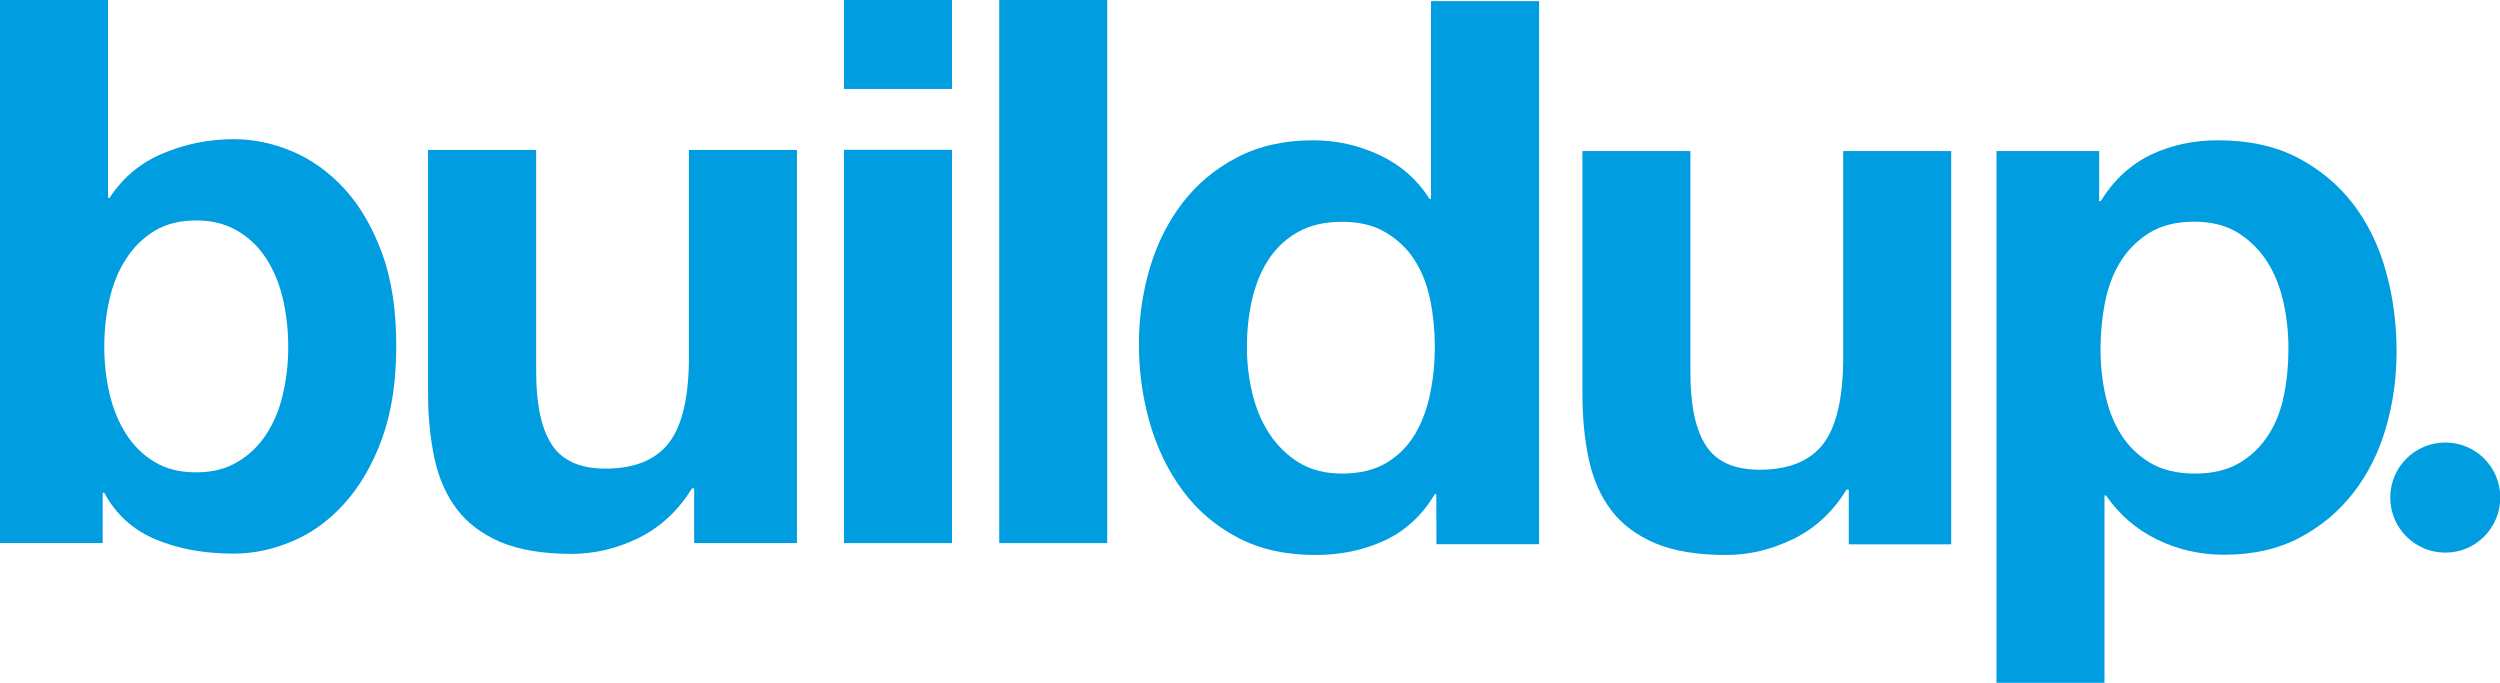
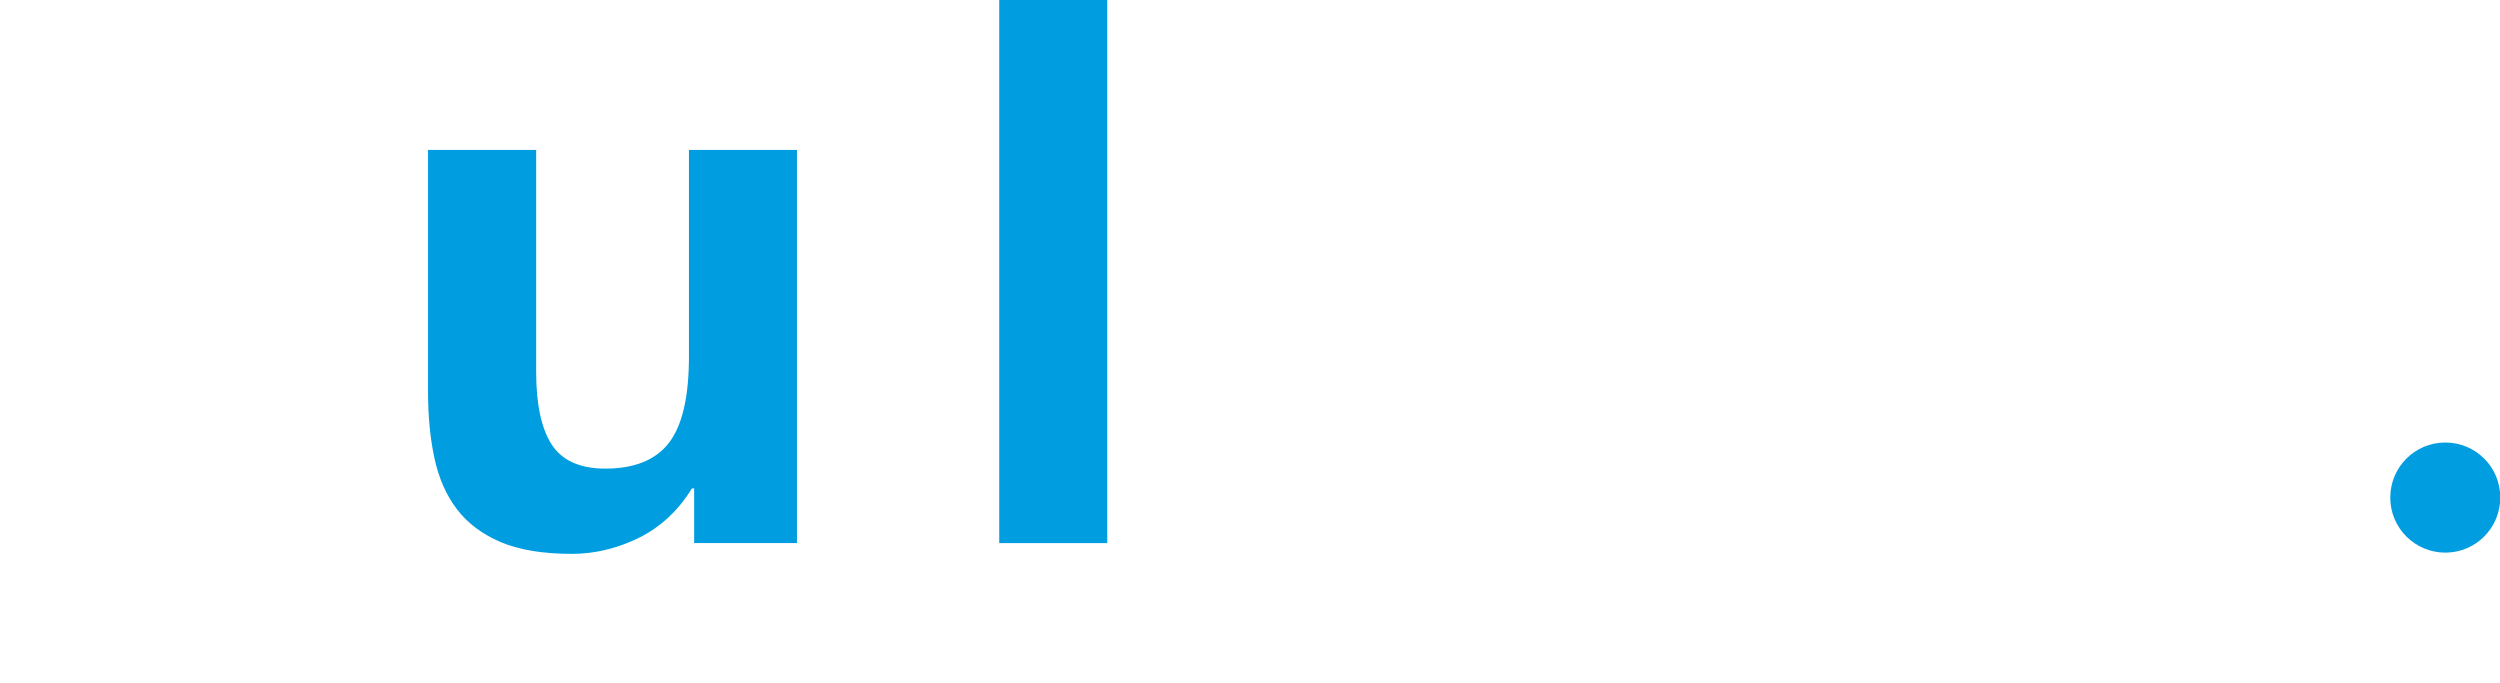
<svg xmlns="http://www.w3.org/2000/svg" version="1.1" id="svg2" x="0px" y="0px" viewBox="0 0 252.6 69" style="enable-background:new 0 0 252.6 69;" xml:space="preserve">
  <style type="text/css">
	.st0{fill:#009DE0;}
</style>
  <g id="g10" transform="matrix(1.25,0,0,-1.25,0,68.987)">
    <g id="g12" transform="scale(0.1,0.1)">
-       <path id="path14" class="st0" d="M233,271.5c0,13.6-1.5,26.5-4.3,38.8c-2.9,12.3-7.4,23.2-13.5,32.6c-6.1,9.5-13.9,16.9-23.4,22.5    c-9.4,5.5-20.5,8.3-33.2,8.3c-13.1,0-24.3-2.8-33.5-8.3c-9.2-5.6-16.9-13-23-22.5c-6.2-9.4-10.7-20.3-13.5-32.6    c-2.9-12.3-4.3-25.2-4.3-38.8c0-13.1,1.4-25.8,4.3-38.1c2.9-12.3,7.4-23.1,13.5-32.6c6.1-9.5,13.8-16.9,23-22.4    c9.2-5.6,20.4-8.3,33.5-8.3c12.7,0,23.8,2.7,33.2,8.3c9.4,5.5,17.3,13,23.4,22.4c6.2,9.4,10.7,20.3,13.5,32.6    C231.6,245.7,233,258.4,233,271.5z M0,551.9h87.3V392h1.3c10.7,16.4,25.1,28.4,43.3,36c18.2,7.6,37.2,11.4,56.9,11.4    c15.9,0,31.7-3.2,47.3-9.8c15.5-6.5,29.6-16.6,42.1-30.1c12.5-13.5,22.7-30.9,30.5-51.9c7.8-21.1,11.6-46.2,11.6-75.3    c0-29.1-3.9-54.2-11.6-75.3c-7.8-21.2-18-38.5-30.5-52.3c-12.5-13.8-26.5-23.9-42.1-30.4c-15.6-6.6-31.4-9.9-47.3-9.9    c-23.4,0-44.3,3.7-62.7,11.4c-18.4,7.6-32.4,20.2-41.8,37.8H83v-40.6H0L0,551.9" />
      <path id="path16" class="st0" d="M644.1,112.9h-83v44.2h-1.8c-11.1-18-25.4-31.3-43-40c-17.6-8.6-35.6-12.9-54.1-12.9    c-23.4,0-42.5,3.2-57.5,9.5c-14.9,6.4-26.7,15.2-35.3,26.5c-8.6,11.3-14.7,25-18.2,41.2c-3.5,16.2-5.2,34.1-5.2,53.8v195.5h87.4    V251.2c0-26.2,4.2-45.8,12.6-58.7c8.4-12.9,22.9-19.4,43.3-19.4c23.8,0,41,7.1,51.7,21.2c10.7,14.2,15.9,37.4,15.9,69.7v166.7    h87.3V112.9" />
-       <path id="path18" class="st0" d="M682.2,430.8h87.3V112.9h-87.3V430.8z M769.5,480h-87.3v71.9h87.3V480" />
      <path id="path20" class="st0" d="M807.7,112.9H895v439h-87.3V112.9z" />
-       <path id="path22" class="st0" d="M1159.8,271.8c0,12.7-1.2,25.2-3.7,37.5c-2.5,12.3-6.7,23.1-12.6,32.3    c-5.9,9.3-13.8,16.7-23.4,22.4c-9.6,5.8-21.4,8.6-35.3,8.6c-14.4,0-26.5-2.9-36.3-8.6c-9.8-5.7-17.7-13.3-23.7-22.8    c-6-9.4-10.2-20.2-12.9-32.2c-2.7-12.1-4-24.7-4-37.8c0-12.3,1.4-24.6,4.3-36.9c2.9-12.3,7.5-23.3,13.8-32.9    c6.3-9.6,14.3-17.5,23.9-23.4c9.7-5.9,21.2-8.9,34.8-8.9c14.3,0,26.3,2.9,35.9,8.6c9.6,5.8,17.3,13.4,23.1,23.1    c5.7,9.6,9.8,20.6,12.3,32.9C1158.6,245.9,1159.8,258.7,1159.8,271.8L1159.8,271.8z M1161,152.5h-1.2    c-10.2-17.2-23.8-29.7-40.6-37.5c-16.8-7.8-35.5-11.7-55.9-11.7c-24.2,0-45.2,4.7-63.1,14.2c-17.8,9.4-32.6,22-44.2,37.8    c-11.7,15.8-20.5,33.9-26.5,54.4c-5.9,20.5-8.9,41.9-8.9,64c0,21.3,3,41.9,8.9,61.8c5.9,19.8,14.8,37.4,26.5,52.6    c11.7,15.1,26.3,27.4,43.9,36.5c17.7,9.3,38.2,13.9,61.5,13.9c18.8,0,36.8-4,53.8-12c17-8,30.5-19.8,40.3-35.4h1.2V551h87.4v-439    h-83L1161,152.5" />
-       <path id="path24" class="st0" d="M1577.4,111.9h-83v44.2h-1.8c-11.1-18-25.4-31.3-43.1-39.9c-17.7-8.6-35.7-12.9-54.1-12.9    c-23.4,0-42.6,3.2-57.5,9.5c-15,6.4-26.8,15.2-35.4,26.5c-8.6,11.3-14.7,25-18.2,41.2c-3.5,16.1-5.2,34.1-5.2,53.8v195.5h87.3    V250.3c0-26.3,4.2-45.8,12.6-58.7c8.4-12.9,22.9-19.4,43.3-19.4c23.8,0,41,7.1,51.7,21.2c10.6,14.1,15.9,37.4,15.9,69.8v166.6    h87.3V111.9" />
-       <path id="path26" class="st0" d="M1774.2,169.1c14.4,0,26.3,2.9,36,8.6c9.7,5.8,17.4,13.3,23.3,22.5c6,9.2,10.2,19.9,12.6,32    c2.5,12.1,3.7,24.7,3.7,37.8c0,12.7-1.3,25.2-4,37.5c-2.7,12.3-7.1,23.2-13.2,32.9c-6.2,9.6-14.1,17.4-23.7,23.4    c-9.6,5.9-21.4,8.9-35.4,8.9c-14.3,0-26.3-3-36-8.9c-9.6-6-17.4-13.7-23.3-23.1c-5.9-9.4-10.1-20.4-12.6-32.9    c-2.5-12.5-3.7-25.1-3.7-37.8c0-13.1,1.3-25.7,4-37.8c2.7-12.1,7-22.8,12.9-32c5.9-9.2,13.7-16.7,23.3-22.5    C1747.9,172,1759.9,169.1,1774.2,169.1L1774.2,169.1z M1613.8,429.8h83v-40.5h1.2c10.7,17.2,24.2,29.6,40.6,37.5    c16.4,7.8,34.4,11.7,54.1,11.7c25,0,46.5-4.7,64.6-14.1c18-9.5,32.9-21.9,44.9-37.5c11.8-15.6,20.7-33.7,26.4-54.4    c5.8-20.7,8.6-42.3,8.6-64.9c0-21.3-2.9-41.8-8.6-61.5c-5.7-19.7-14.4-37.1-26.1-52.2c-11.7-15.2-26.2-27.4-43.6-36.6    c-17.4-9.2-37.8-13.8-61.2-13.8c-19.3,0-37.3,4.1-54.1,12.3c-16.8,8.2-30.6,20.1-41.3,35.6h-1.2V0h-87.3L1613.8,429.8" />
      <path id="path28" class="st0" d="M1976.6,194.2c-24.6,0-44.5-19.9-44.5-44.5c0-24.6,19.9-44.5,44.5-44.5    c24.6,0,44.4,19.9,44.4,44.5C2021.1,174.3,2001.2,194.2,1976.6,194.2L1976.6,194.2z" />
    </g>
  </g>
</svg>